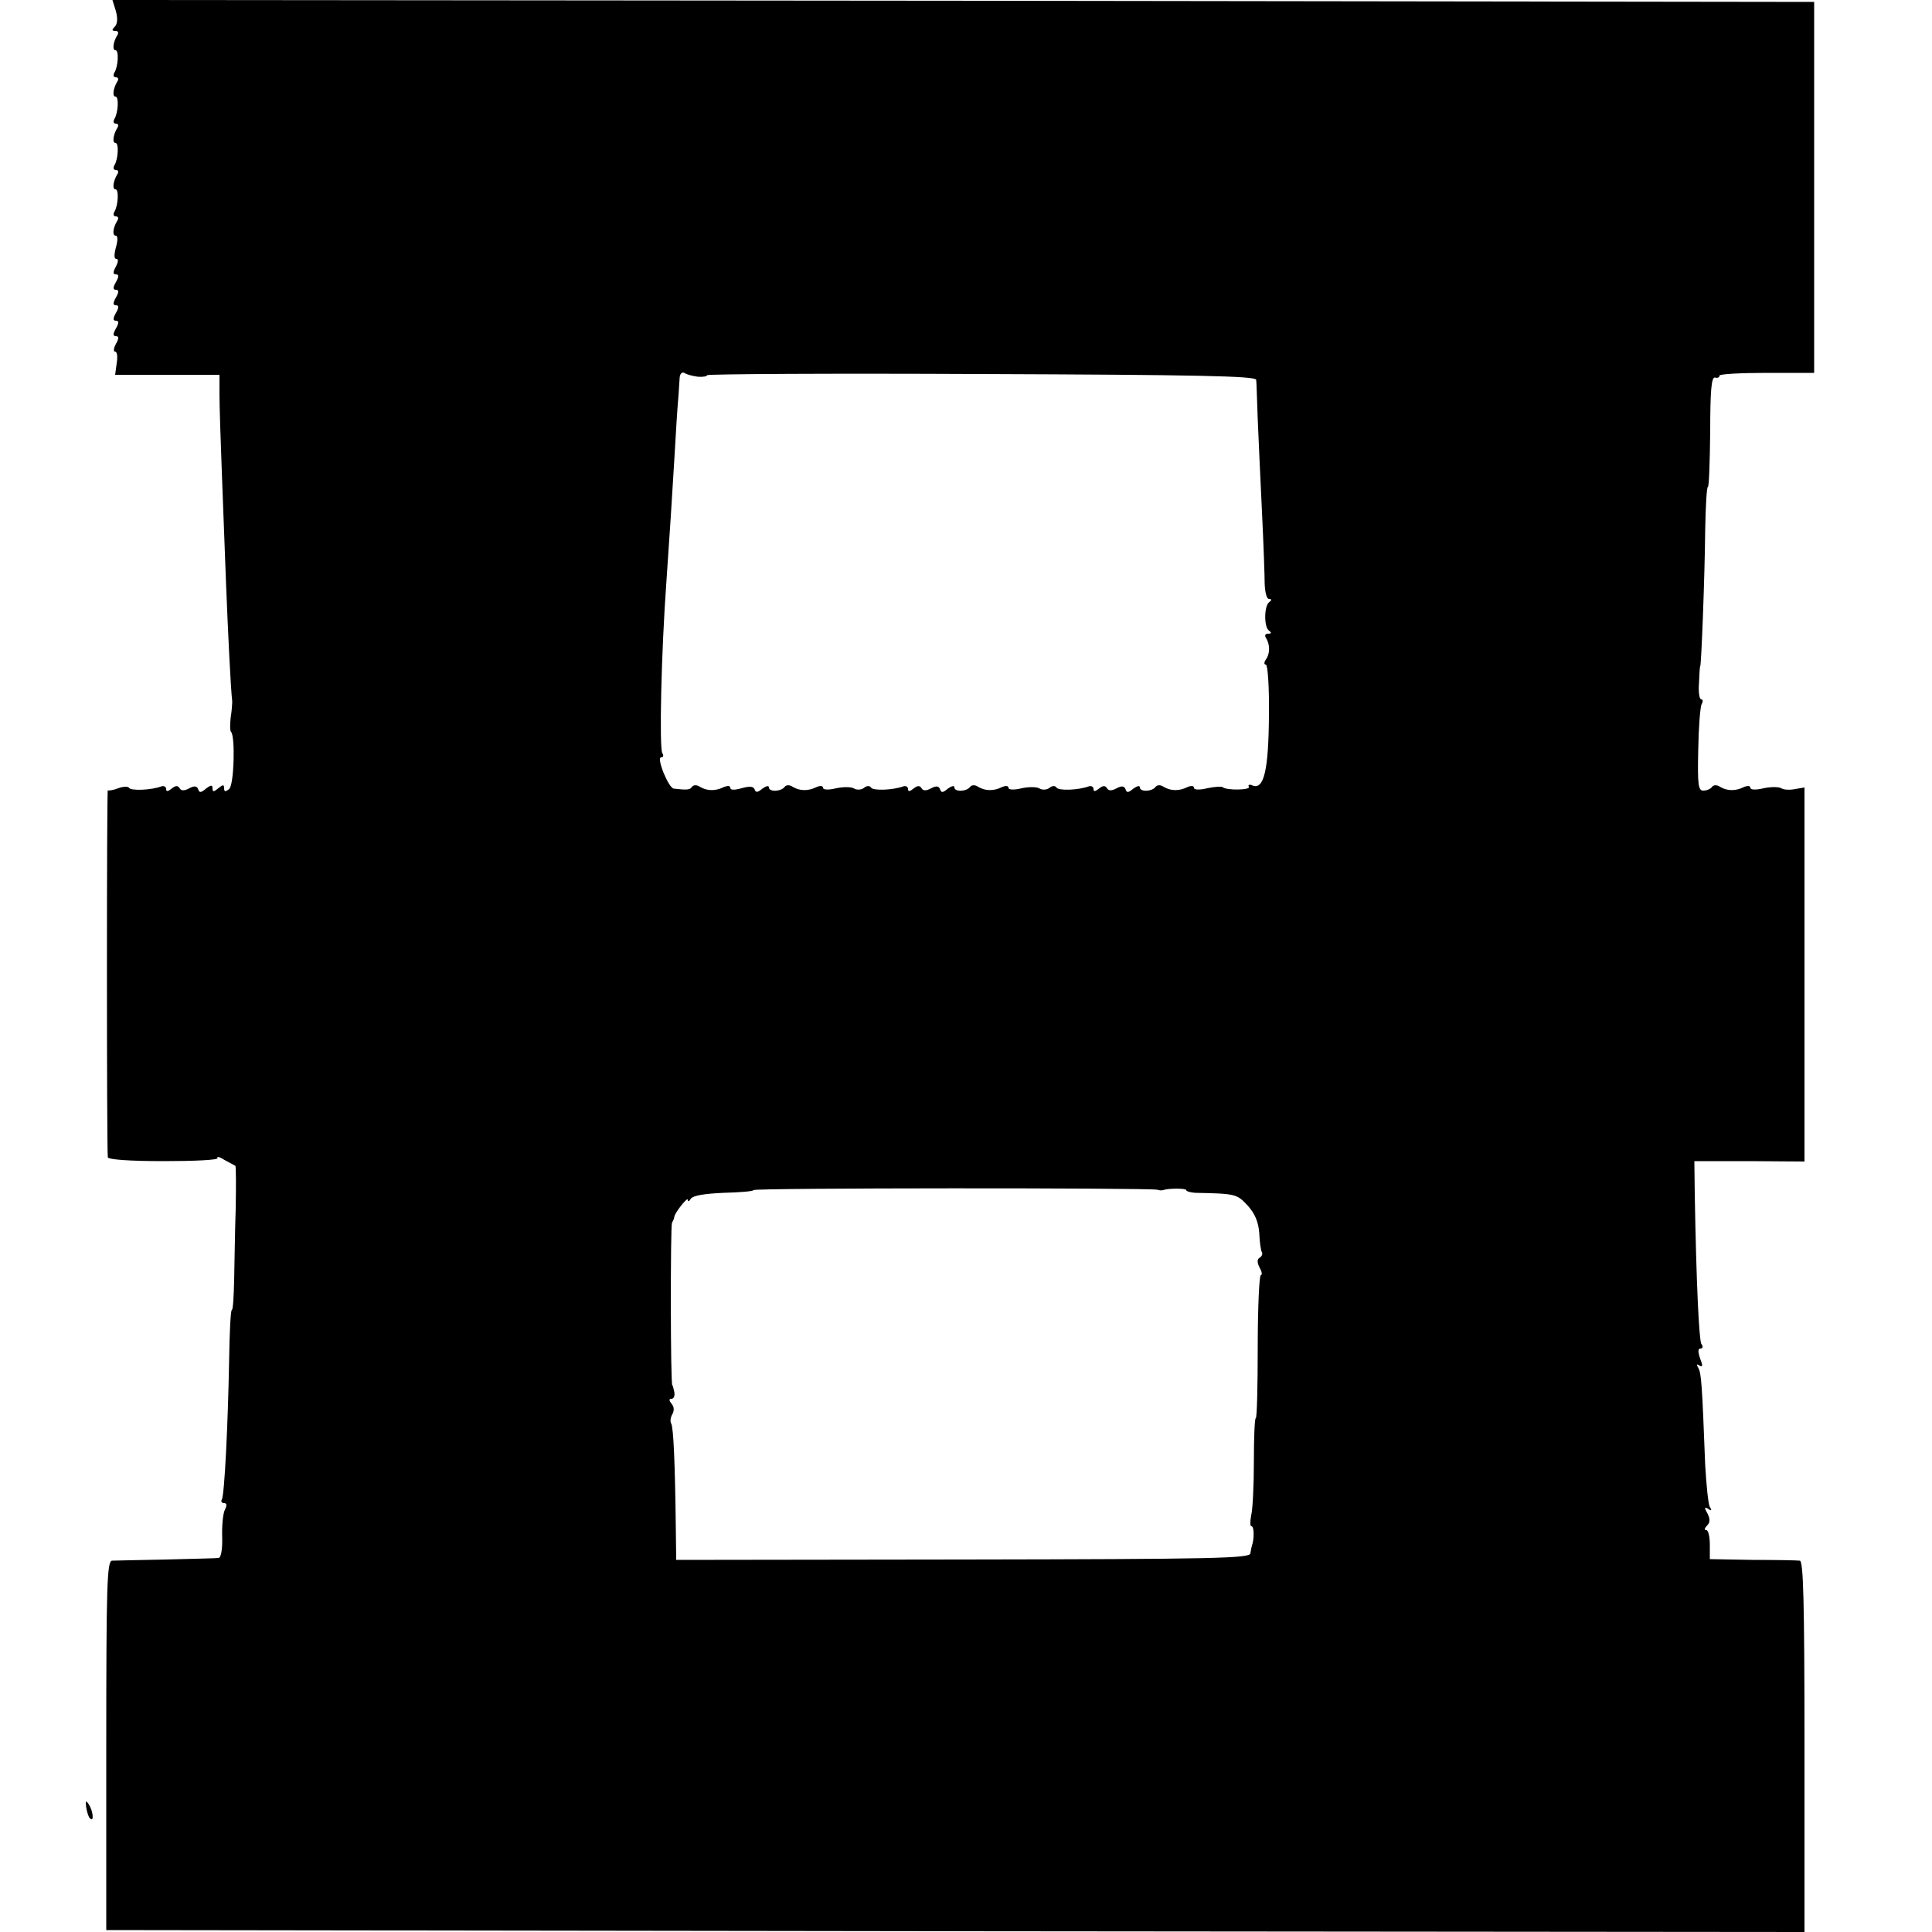
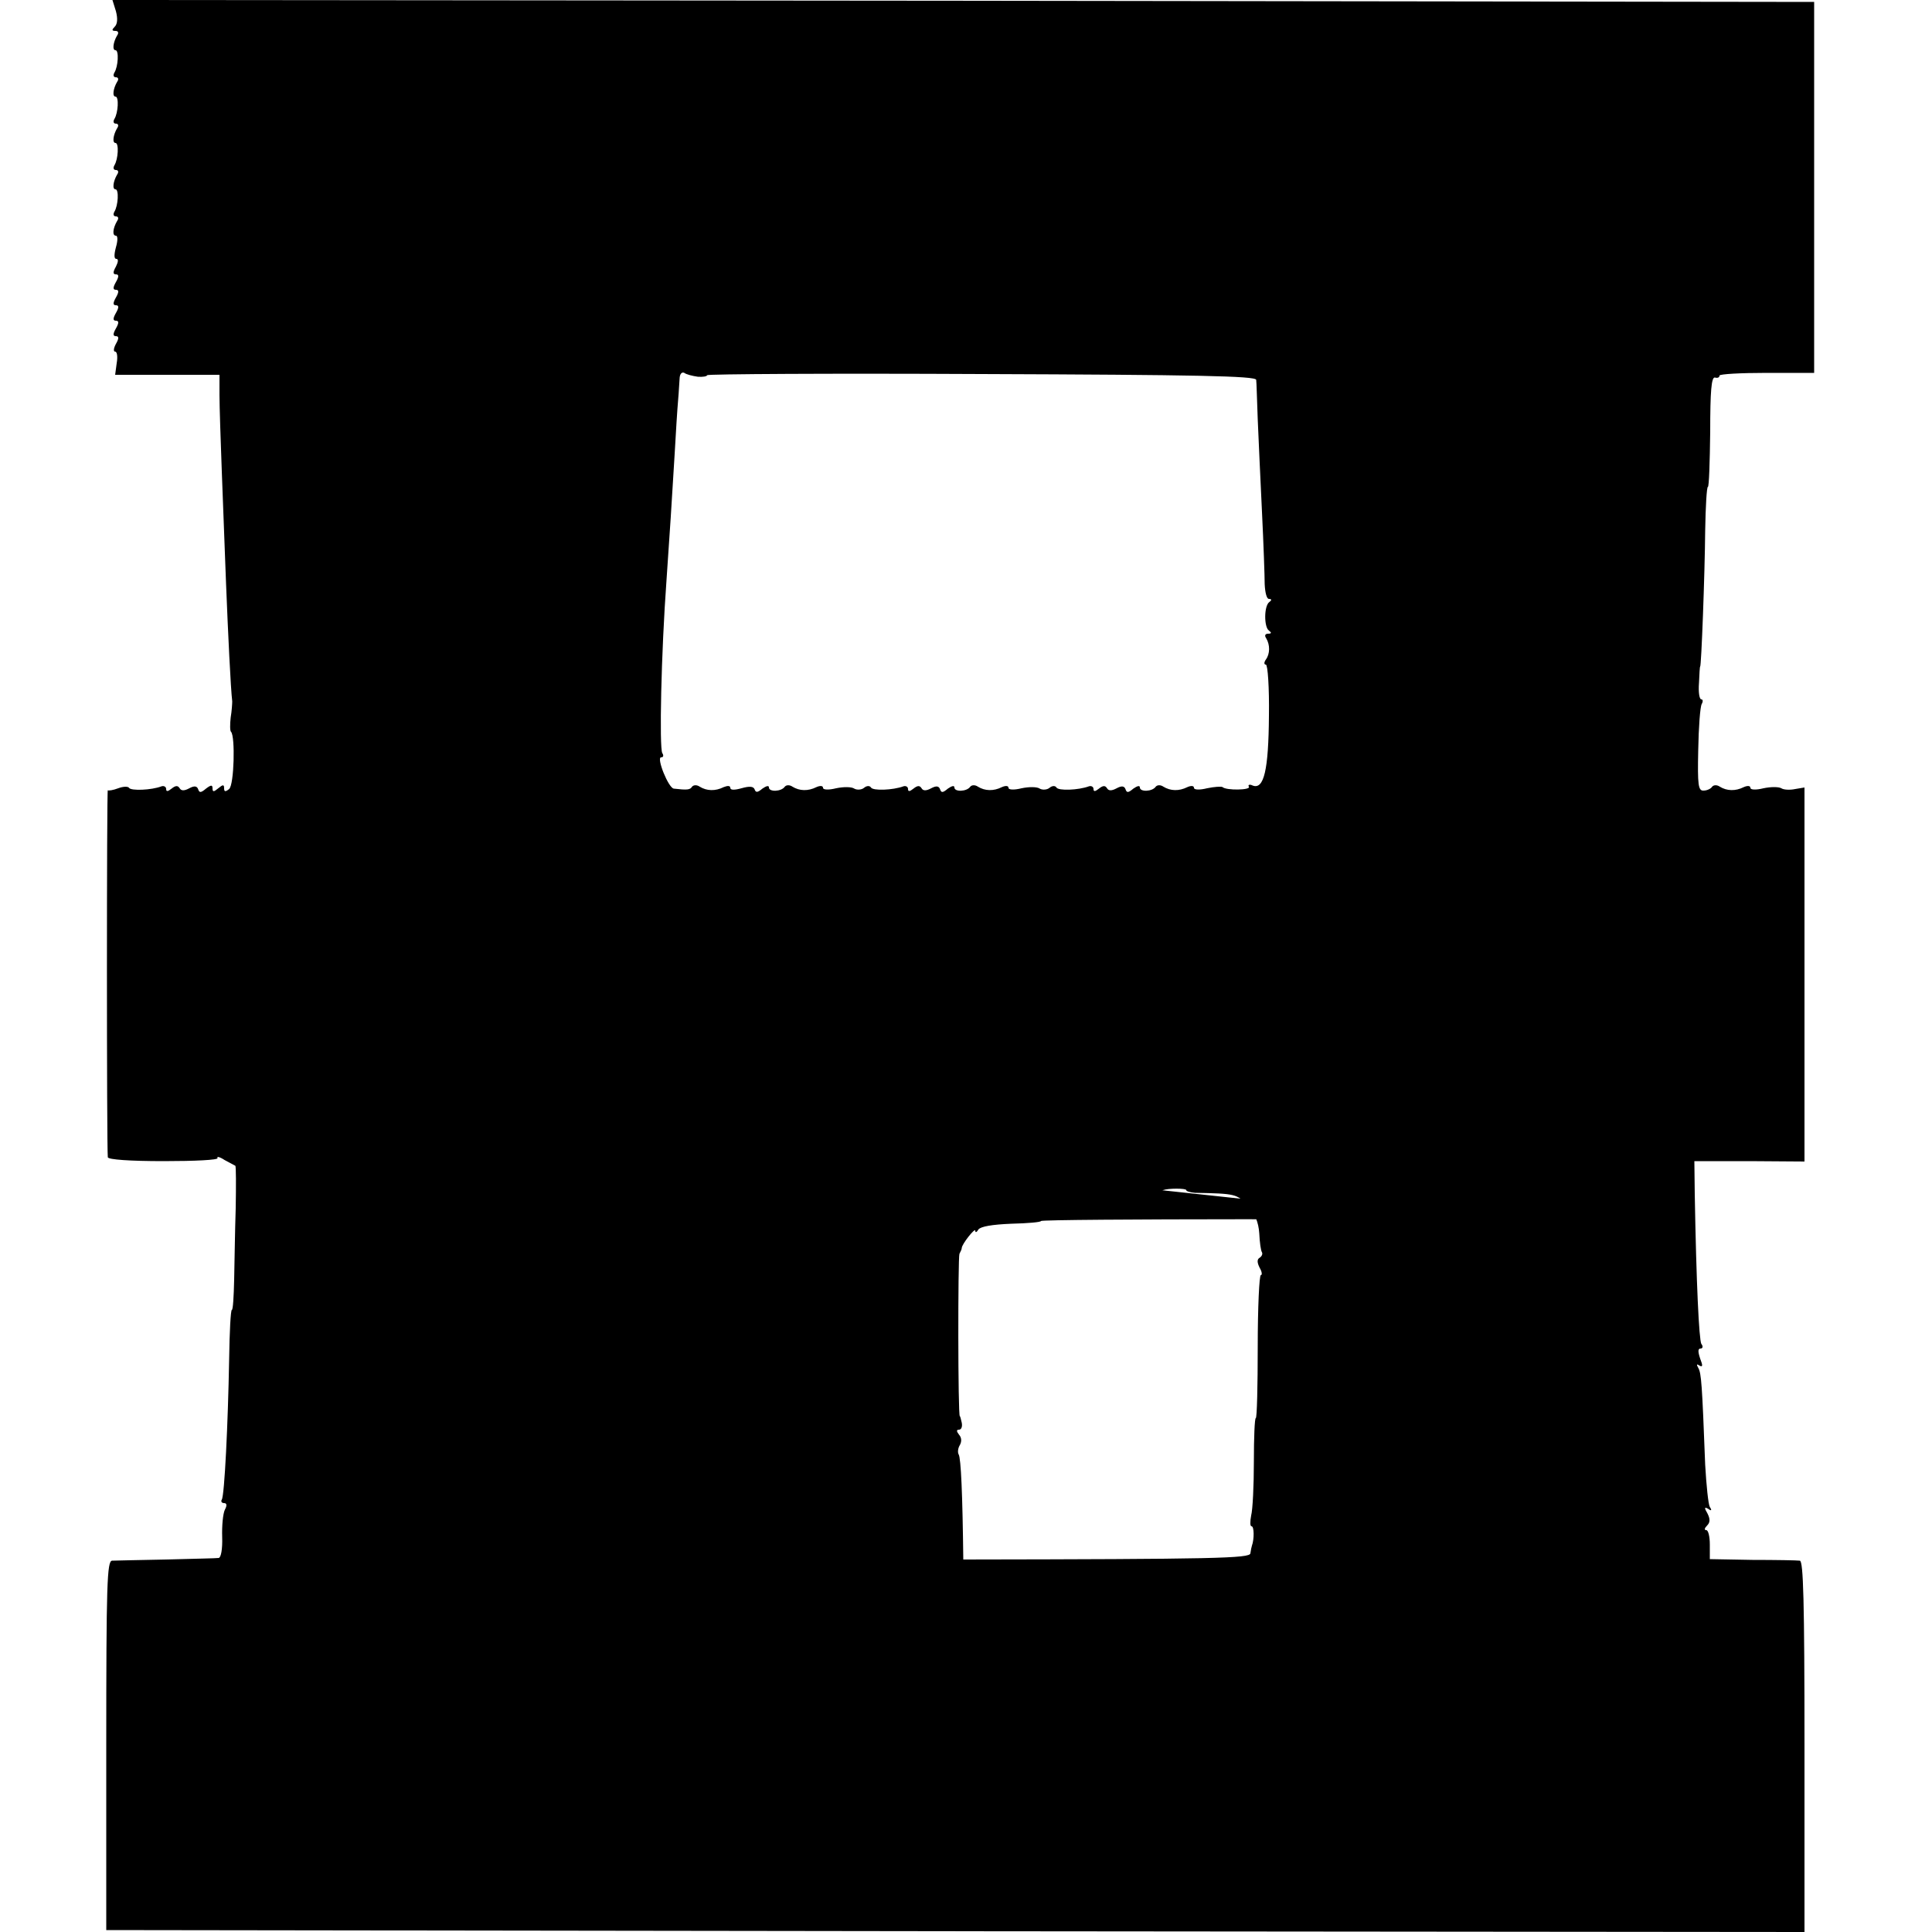
<svg xmlns="http://www.w3.org/2000/svg" version="1.0" width="500pt" height="500pt" viewBox="0 0 500 500" preserveAspectRatio="xMidYMid meet">
  <g transform="translate(0,500) scale(0.1,-0.1)" fill="#000000" stroke="none">
-     <path d="M300 4971 c5 -19 4 -33 -3 -40 -8 -8 -8 -11 2 -11 7 0 9 -5 4 -12 -10 -17 -13 -38 -4 -38 9 0 7 -42 -3 -58 -4 -7 -2 -12 4 -12 6 0 8 -5 3 -12 -10 -17 -13 -38 -4 -38 9 0 7 -42 -3 -58 -4 -7 -2 -12 4 -12 6 0 8 -5 3 -12 -10 -17 -13 -38 -4 -38 9 0 7 -42 -3 -58 -4 -7 -2 -12 4 -12 6 0 8 -5 3 -12 -10 -17 -13 -38 -4 -38 9 0 7 -42 -3 -58 -4 -7 -2 -12 4 -12 6 0 8 -5 3 -12 -11 -19 -13 -38 -3 -38 5 0 5 -13 0 -30 -5 -19 -5 -30 1 -30 6 0 5 -8 -1 -20 -8 -14 -8 -20 0 -20 8 0 8 -6 0 -20 -8 -14 -8 -20 0 -20 8 0 8 -6 0 -20 -8 -14 -8 -20 0 -20 8 0 8 -6 0 -20 -8 -14 -8 -20 0 -20 8 0 8 -6 0 -20 -8 -14 -8 -20 0 -20 8 0 8 -6 0 -20 -6 -11 -7 -20 -2 -20 5 0 7 -13 4 -30 l-4 -30 135 0 135 0 0 -52 c0 -29 3 -118 6 -198 3 -80 8 -210 11 -290 5 -126 12 -273 16 -305 0 -5 -1 -24 -4 -42 -2 -18 -2 -35 1 -37 11 -12 8 -137 -5 -148 -10 -8 -13 -7 -13 2 0 10 -3 10 -15 0 -12 -10 -15 -10 -15 0 0 9 -4 9 -17 -1 -13 -11 -17 -11 -20 -2 -3 9 -10 10 -23 3 -13 -7 -21 -7 -25 0 -5 8 -11 7 -21 -1 -10 -8 -14 -8 -14 -1 0 6 -6 9 -12 7 -26 -10 -79 -12 -84 -4 -2 4 -15 4 -28 -1 -13 -5 -26 -7 -27 -5 -3 3 -3 -922 0 -950 1 -6 57 -10 145 -10 80 0 142 3 139 8 -3 5 6 3 18 -5 13 -7 26 -14 28 -15 2 -1 2 -51 1 -110 -2 -59 -3 -143 -4 -185 -1 -43 -3 -78 -6 -78 -3 0 -6 -57 -7 -128 -3 -168 -12 -352 -19 -363 -3 -5 0 -9 6 -9 7 0 8 -6 2 -17 -5 -10 -8 -42 -7 -71 1 -31 -3 -53 -9 -54 -6 -1 -67 -2 -136 -4 -69 -1 -132 -3 -140 -3 -13 -1 -15 -61 -15 -479 l0 -477 2198 -3 2197 -2 0 480 c0 377 -3 480 -12 481 -7 1 -62 2 -123 2 l-110 2 0 38 c0 20 -4 37 -9 37 -6 0 -5 5 2 12 8 8 8 17 1 31 -9 15 -8 18 2 12 8 -6 10 -4 4 5 -4 7 -9 56 -12 109 -8 209 -10 238 -18 251 -5 9 -4 11 3 6 9 -5 9 0 2 18 -6 18 -6 26 1 26 6 0 7 6 2 12 -6 12 -13 156 -17 388 l-1 85 143 0 142 -1 0 484 0 484 -24 -4 c-14 -3 -30 -2 -36 2 -7 4 -27 4 -46 0 -20 -5 -34 -4 -34 1 0 6 -8 6 -17 2 -22 -11 -44 -10 -62 1 -7 5 -16 5 -20 0 -3 -5 -13 -10 -22 -10 -14 -1 -16 14 -14 105 1 59 5 112 9 119 4 7 3 12 -1 12 -5 0 -8 19 -6 43 1 23 2 42 3 42 3 0 12 238 13 352 1 62 4 113 7 113 3 0 5 64 6 143 0 104 3 141 12 140 7 -2 12 0 12 5 0 4 55 7 122 7 l123 0 0 480 0 480 -2202 3 -2202 2 9 -29z m1506 -946 c13 -1 24 1 24 4 0 3 319 5 710 3 555 -2 710 -5 711 -15 1 -6 2 -52 4 -102 2 -49 7 -157 11 -240 4 -82 7 -167 7 -187 1 -21 5 -38 11 -38 7 0 8 -3 1 -8 -14 -10 -14 -65 -1 -74 7 -5 7 -8 -2 -8 -8 0 -10 -5 -5 -12 10 -17 10 -40 -1 -55 -5 -7 -5 -13 0 -13 5 0 9 -60 8 -132 -1 -141 -13 -192 -42 -181 -8 4 -13 2 -10 -3 6 -9 -59 -10 -68 -1 -3 2 -21 1 -40 -3 -20 -5 -34 -4 -34 1 0 6 -8 6 -17 2 -22 -11 -44 -10 -62 1 -7 5 -16 5 -20 0 -9 -13 -41 -14 -41 -2 0 6 -7 4 -17 -3 -13 -11 -17 -11 -20 -2 -3 9 -10 10 -23 3 -13 -7 -21 -7 -25 0 -5 8 -11 7 -21 -1 -10 -8 -14 -8 -14 -1 0 6 -6 9 -12 7 -27 -10 -79 -12 -84 -3 -3 5 -11 5 -18 -1 -6 -5 -18 -6 -25 -2 -7 5 -28 5 -47 1 -20 -5 -34 -4 -34 1 0 6 -8 6 -17 2 -22 -11 -44 -10 -62 1 -7 5 -16 5 -20 0 -9 -13 -41 -14 -41 -2 0 6 -7 4 -17 -3 -13 -11 -17 -11 -20 -2 -3 9 -10 10 -23 3 -13 -7 -21 -7 -25 0 -5 8 -11 7 -21 -1 -10 -8 -14 -8 -14 -1 0 6 -6 9 -12 7 -27 -10 -79 -12 -84 -3 -3 5 -11 5 -18 -1 -6 -5 -18 -6 -25 -2 -7 5 -28 5 -47 1 -20 -5 -34 -4 -34 1 0 6 -8 6 -17 2 -22 -11 -44 -10 -62 1 -7 5 -16 5 -20 0 -9 -13 -41 -14 -41 -2 0 6 -7 4 -17 -3 -12 -10 -17 -11 -20 -2 -3 8 -13 9 -34 3 -18 -5 -29 -5 -29 1 0 6 -7 6 -17 2 -22 -11 -44 -10 -62 1 -7 5 -16 5 -20 0 -5 -8 -12 -9 -47 -5 -14 1 -46 81 -33 81 6 0 7 5 3 11 -8 14 -3 258 11 449 8 116 14 206 21 325 3 55 7 118 9 140 2 22 3 48 4 58 1 10 6 15 12 12 5 -4 21 -8 35 -10z m1189 -2104 c6 -2 12 -2 15 -1 13 5 60 5 60 0 0 -3 10 -6 23 -7 105 -2 108 -3 136 -33 19 -21 28 -43 30 -72 1 -23 4 -45 7 -49 2 -4 0 -10 -6 -14 -7 -4 -7 -12 0 -26 6 -10 7 -19 3 -19 -4 0 -8 -83 -8 -185 0 -102 -2 -185 -5 -185 -3 0 -5 -51 -5 -113 0 -61 -3 -124 -7 -139 -3 -16 -3 -28 1 -28 7 0 7 -34 1 -50 -1 -3 -3 -12 -4 -20 -1 -13 -91 -15 -743 -16 l-743 -1 -1 81 c-2 169 -6 262 -12 272 -3 5 -2 16 3 24 5 9 5 19 -2 27 -7 9 -7 13 0 13 6 0 9 8 7 18 -2 9 -4 17 -5 17 -5 0 -5 411 -1 420 3 6 6 12 6 15 0 10 35 54 35 45 0 -6 4 -4 8 3 6 8 36 13 85 15 42 1 77 4 77 7 0 6 1027 6 1045 1z" />
-     <path d="M223 323 c2 -12 6 -26 10 -29 11 -11 8 19 -3 36 -8 12 -9 10 -7 -7z" />
+     <path d="M300 4971 c5 -19 4 -33 -3 -40 -8 -8 -8 -11 2 -11 7 0 9 -5 4 -12 -10 -17 -13 -38 -4 -38 9 0 7 -42 -3 -58 -4 -7 -2 -12 4 -12 6 0 8 -5 3 -12 -10 -17 -13 -38 -4 -38 9 0 7 -42 -3 -58 -4 -7 -2 -12 4 -12 6 0 8 -5 3 -12 -10 -17 -13 -38 -4 -38 9 0 7 -42 -3 -58 -4 -7 -2 -12 4 -12 6 0 8 -5 3 -12 -10 -17 -13 -38 -4 -38 9 0 7 -42 -3 -58 -4 -7 -2 -12 4 -12 6 0 8 -5 3 -12 -11 -19 -13 -38 -3 -38 5 0 5 -13 0 -30 -5 -19 -5 -30 1 -30 6 0 5 -8 -1 -20 -8 -14 -8 -20 0 -20 8 0 8 -6 0 -20 -8 -14 -8 -20 0 -20 8 0 8 -6 0 -20 -8 -14 -8 -20 0 -20 8 0 8 -6 0 -20 -8 -14 -8 -20 0 -20 8 0 8 -6 0 -20 -8 -14 -8 -20 0 -20 8 0 8 -6 0 -20 -6 -11 -7 -20 -2 -20 5 0 7 -13 4 -30 l-4 -30 135 0 135 0 0 -52 c0 -29 3 -118 6 -198 3 -80 8 -210 11 -290 5 -126 12 -273 16 -305 0 -5 -1 -24 -4 -42 -2 -18 -2 -35 1 -37 11 -12 8 -137 -5 -148 -10 -8 -13 -7 -13 2 0 10 -3 10 -15 0 -12 -10 -15 -10 -15 0 0 9 -4 9 -17 -1 -13 -11 -17 -11 -20 -2 -3 9 -10 10 -23 3 -13 -7 -21 -7 -25 0 -5 8 -11 7 -21 -1 -10 -8 -14 -8 -14 -1 0 6 -6 9 -12 7 -26 -10 -79 -12 -84 -4 -2 4 -15 4 -28 -1 -13 -5 -26 -7 -27 -5 -3 3 -3 -922 0 -950 1 -6 57 -10 145 -10 80 0 142 3 139 8 -3 5 6 3 18 -5 13 -7 26 -14 28 -15 2 -1 2 -51 1 -110 -2 -59 -3 -143 -4 -185 -1 -43 -3 -78 -6 -78 -3 0 -6 -57 -7 -128 -3 -168 -12 -352 -19 -363 -3 -5 0 -9 6 -9 7 0 8 -6 2 -17 -5 -10 -8 -42 -7 -71 1 -31 -3 -53 -9 -54 -6 -1 -67 -2 -136 -4 -69 -1 -132 -3 -140 -3 -13 -1 -15 -61 -15 -479 l0 -477 2198 -3 2197 -2 0 480 c0 377 -3 480 -12 481 -7 1 -62 2 -123 2 l-110 2 0 38 c0 20 -4 37 -9 37 -6 0 -5 5 2 12 8 8 8 17 1 31 -9 15 -8 18 2 12 8 -6 10 -4 4 5 -4 7 -9 56 -12 109 -8 209 -10 238 -18 251 -5 9 -4 11 3 6 9 -5 9 0 2 18 -6 18 -6 26 1 26 6 0 7 6 2 12 -6 12 -13 156 -17 388 l-1 85 143 0 142 -1 0 484 0 484 -24 -4 c-14 -3 -30 -2 -36 2 -7 4 -27 4 -46 0 -20 -5 -34 -4 -34 1 0 6 -8 6 -17 2 -22 -11 -44 -10 -62 1 -7 5 -16 5 -20 0 -3 -5 -13 -10 -22 -10 -14 -1 -16 14 -14 105 1 59 5 112 9 119 4 7 3 12 -1 12 -5 0 -8 19 -6 43 1 23 2 42 3 42 3 0 12 238 13 352 1 62 4 113 7 113 3 0 5 64 6 143 0 104 3 141 12 140 7 -2 12 0 12 5 0 4 55 7 122 7 l123 0 0 480 0 480 -2202 3 -2202 2 9 -29z m1506 -946 c13 -1 24 1 24 4 0 3 319 5 710 3 555 -2 710 -5 711 -15 1 -6 2 -52 4 -102 2 -49 7 -157 11 -240 4 -82 7 -167 7 -187 1 -21 5 -38 11 -38 7 0 8 -3 1 -8 -14 -10 -14 -65 -1 -74 7 -5 7 -8 -2 -8 -8 0 -10 -5 -5 -12 10 -17 10 -40 -1 -55 -5 -7 -5 -13 0 -13 5 0 9 -60 8 -132 -1 -141 -13 -192 -42 -181 -8 4 -13 2 -10 -3 6 -9 -59 -10 -68 -1 -3 2 -21 1 -40 -3 -20 -5 -34 -4 -34 1 0 6 -8 6 -17 2 -22 -11 -44 -10 -62 1 -7 5 -16 5 -20 0 -9 -13 -41 -14 -41 -2 0 6 -7 4 -17 -3 -13 -11 -17 -11 -20 -2 -3 9 -10 10 -23 3 -13 -7 -21 -7 -25 0 -5 8 -11 7 -21 -1 -10 -8 -14 -8 -14 -1 0 6 -6 9 -12 7 -27 -10 -79 -12 -84 -3 -3 5 -11 5 -18 -1 -6 -5 -18 -6 -25 -2 -7 5 -28 5 -47 1 -20 -5 -34 -4 -34 1 0 6 -8 6 -17 2 -22 -11 -44 -10 -62 1 -7 5 -16 5 -20 0 -9 -13 -41 -14 -41 -2 0 6 -7 4 -17 -3 -13 -11 -17 -11 -20 -2 -3 9 -10 10 -23 3 -13 -7 -21 -7 -25 0 -5 8 -11 7 -21 -1 -10 -8 -14 -8 -14 -1 0 6 -6 9 -12 7 -27 -10 -79 -12 -84 -3 -3 5 -11 5 -18 -1 -6 -5 -18 -6 -25 -2 -7 5 -28 5 -47 1 -20 -5 -34 -4 -34 1 0 6 -8 6 -17 2 -22 -11 -44 -10 -62 1 -7 5 -16 5 -20 0 -9 -13 -41 -14 -41 -2 0 6 -7 4 -17 -3 -12 -10 -17 -11 -20 -2 -3 8 -13 9 -34 3 -18 -5 -29 -5 -29 1 0 6 -7 6 -17 2 -22 -11 -44 -10 -62 1 -7 5 -16 5 -20 0 -5 -8 -12 -9 -47 -5 -14 1 -46 81 -33 81 6 0 7 5 3 11 -8 14 -3 258 11 449 8 116 14 206 21 325 3 55 7 118 9 140 2 22 3 48 4 58 1 10 6 15 12 12 5 -4 21 -8 35 -10z m1189 -2104 c6 -2 12 -2 15 -1 13 5 60 5 60 0 0 -3 10 -6 23 -7 105 -2 108 -3 136 -33 19 -21 28 -43 30 -72 1 -23 4 -45 7 -49 2 -4 0 -10 -6 -14 -7 -4 -7 -12 0 -26 6 -10 7 -19 3 -19 -4 0 -8 -83 -8 -185 0 -102 -2 -185 -5 -185 -3 0 -5 -51 -5 -113 0 -61 -3 -124 -7 -139 -3 -16 -3 -28 1 -28 7 0 7 -34 1 -50 -1 -3 -3 -12 -4 -20 -1 -13 -91 -15 -743 -16 c-2 169 -6 262 -12 272 -3 5 -2 16 3 24 5 9 5 19 -2 27 -7 9 -7 13 0 13 6 0 9 8 7 18 -2 9 -4 17 -5 17 -5 0 -5 411 -1 420 3 6 6 12 6 15 0 10 35 54 35 45 0 -6 4 -4 8 3 6 8 36 13 85 15 42 1 77 4 77 7 0 6 1027 6 1045 1z" />
  </g>
</svg>